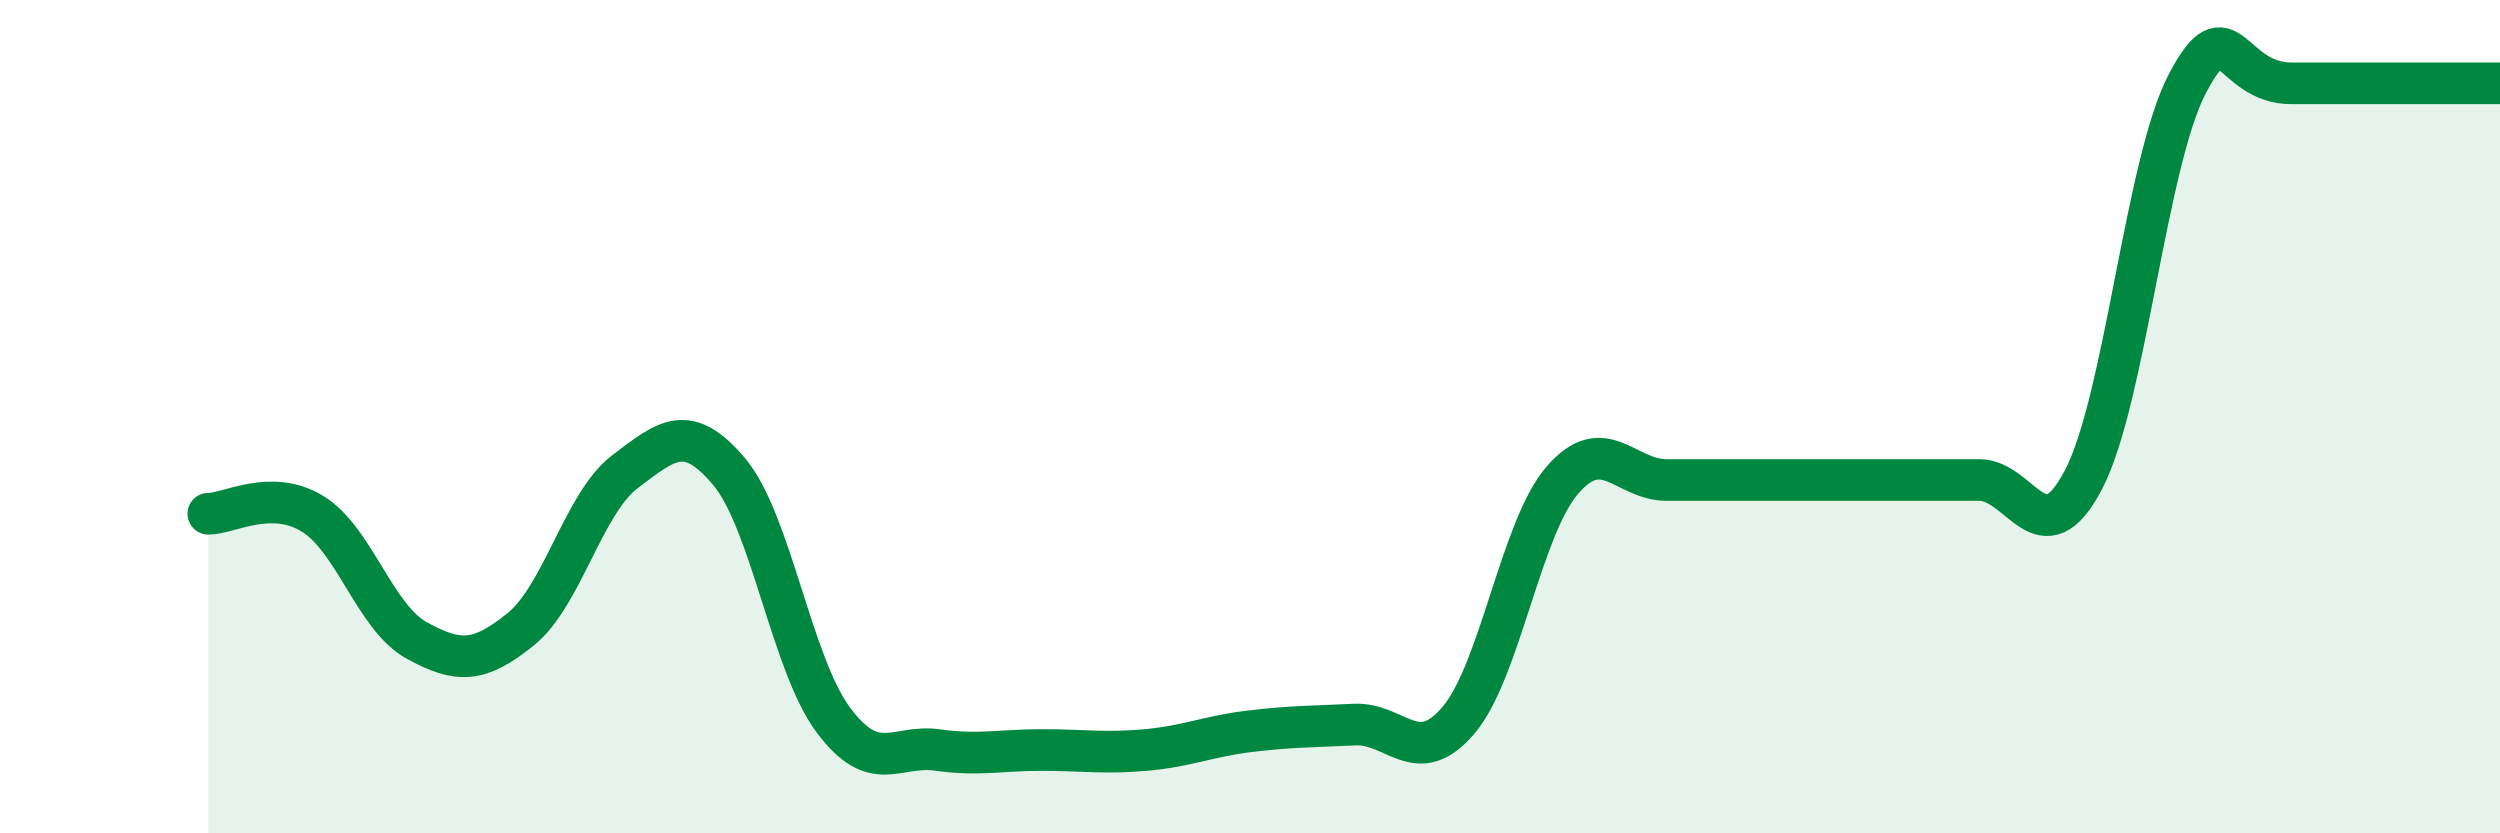
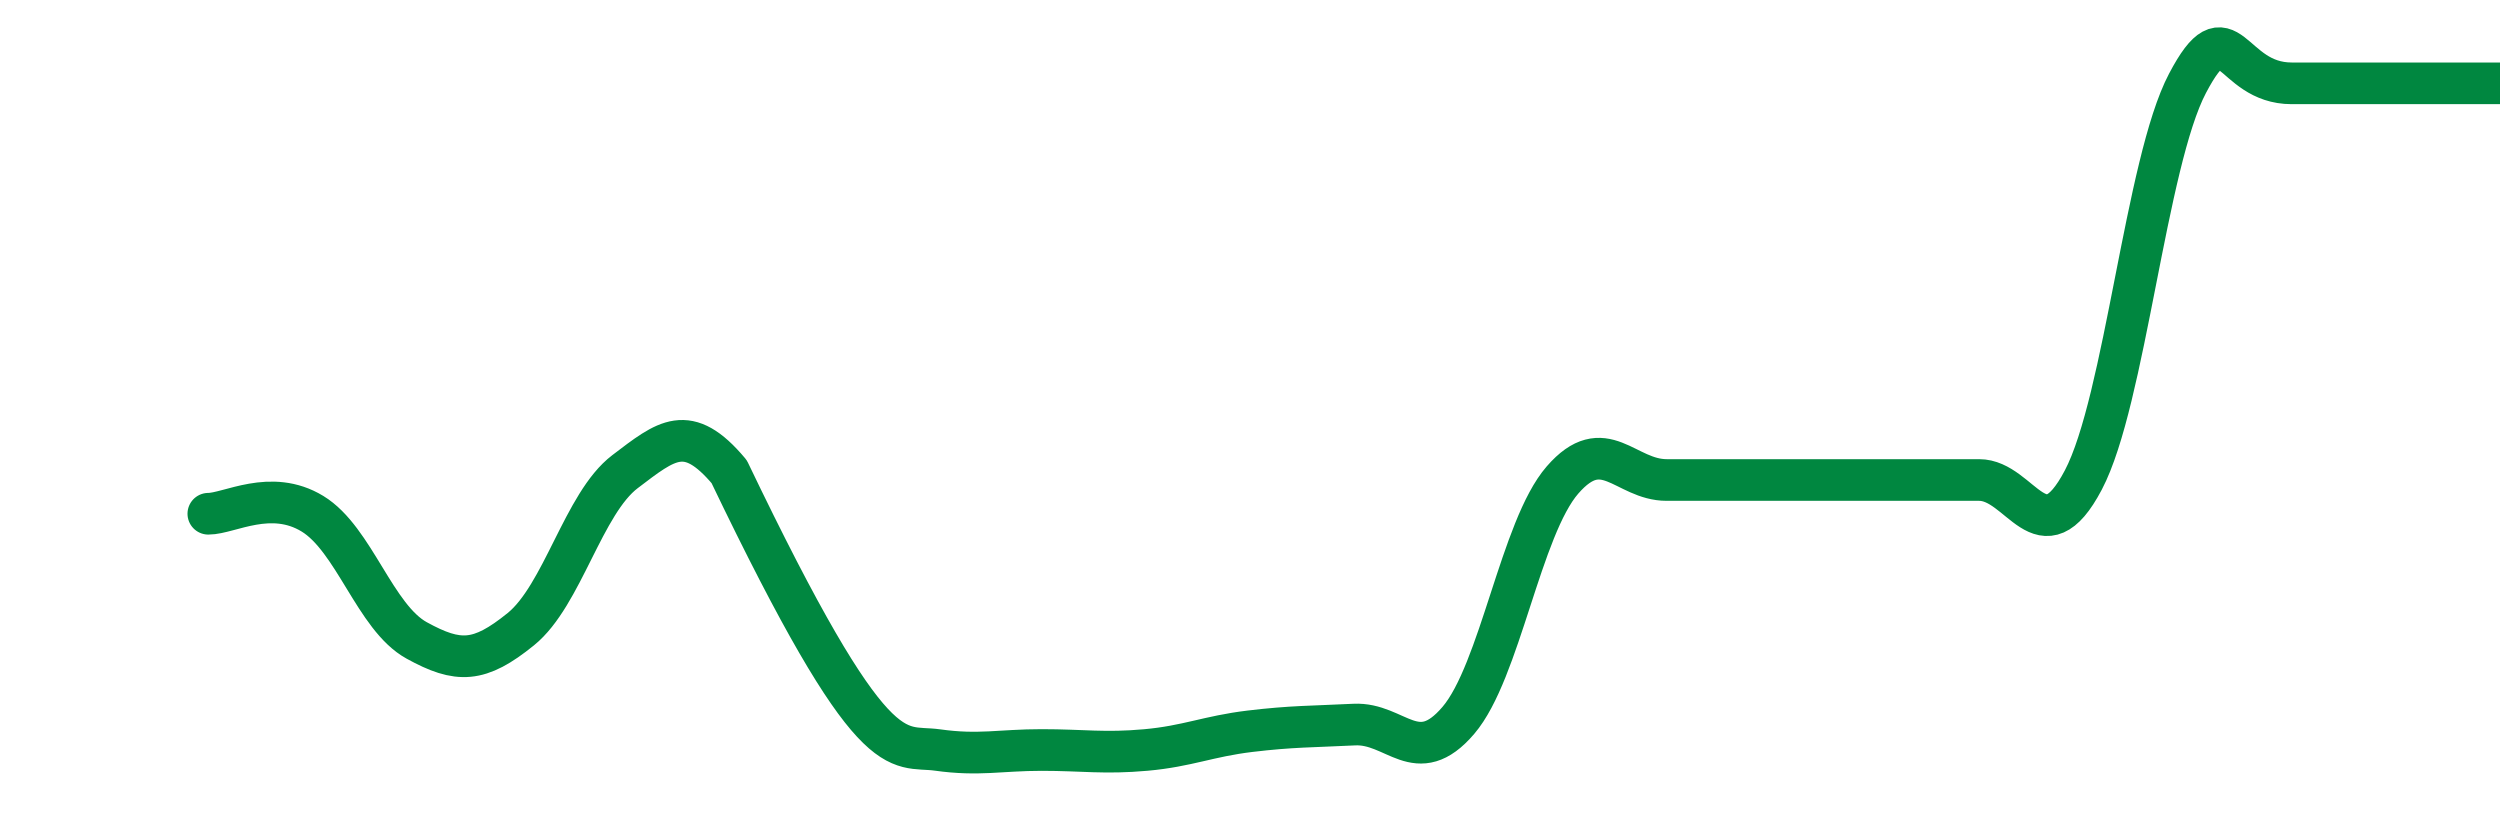
<svg xmlns="http://www.w3.org/2000/svg" width="60" height="20" viewBox="0 0 60 20">
-   <path d="M 5,12.33 C 5.5,12.33 6.5,11.72 7.5,12.33 C 8.5,12.94 9,14.82 10,15.37 C 11,15.92 11.5,15.91 12.5,15.1 C 13.5,14.29 14,12.08 15,11.32 C 16,10.56 16.5,10.13 17.5,11.32 C 18.5,12.51 19,15.94 20,17.28 C 21,18.62 21.5,17.86 22.5,18 C 23.5,18.14 24,18 25,18 C 26,18 26.5,18.09 27.5,18 C 28.5,17.91 29,17.67 30,17.55 C 31,17.43 31.5,17.44 32.5,17.39 C 33.5,17.34 34,18.46 35,17.29 C 36,16.12 36.5,12.67 37.5,11.52 C 38.5,10.37 39,11.52 40,11.52 C 41,11.52 41.5,11.52 42.5,11.52 C 43.5,11.52 44,11.52 45,11.52 C 46,11.52 46.5,11.52 47.5,11.52 C 48.5,11.52 49,13.42 50,11.52 C 51,9.62 51.5,3.9 52.5,2 C 53.5,0.1 53.5,2 55,2 C 56.5,2 59,2 60,2L60 20L5 20Z" fill="#008740" opacity="0.1" stroke-linecap="round" stroke-linejoin="round" />
-   <path d="M 5,12.33 C 5.5,12.33 6.5,11.72 7.5,12.33 C 8.5,12.94 9,14.82 10,15.37 C 11,15.92 11.5,15.91 12.5,15.1 C 13.5,14.29 14,12.08 15,11.32 C 16,10.56 16.5,10.13 17.5,11.32 C 18.5,12.51 19,15.94 20,17.28 C 21,18.62 21.5,17.86 22.5,18 C 23.5,18.14 24,18 25,18 C 26,18 26.5,18.09 27.5,18 C 28.5,17.91 29,17.67 30,17.55 C 31,17.43 31.5,17.44 32.5,17.39 C 33.5,17.34 34,18.46 35,17.29 C 36,16.12 36.5,12.67 37.5,11.52 C 38.5,10.37 39,11.52 40,11.52 C 41,11.52 41.5,11.52 42.5,11.52 C 43.5,11.52 44,11.52 45,11.52 C 46,11.52 46.5,11.52 47.5,11.52 C 48.5,11.52 49,13.42 50,11.52 C 51,9.62 51.5,3.9 52.5,2 C 53.5,0.1 53.5,2 55,2 C 56.5,2 59,2 60,2" stroke="#008740" stroke-width="1" fill="none" stroke-linecap="round" stroke-linejoin="round" />
+   <path d="M 5,12.33 C 5.5,12.33 6.5,11.72 7.5,12.33 C 8.5,12.94 9,14.82 10,15.37 C 11,15.92 11.5,15.91 12.5,15.1 C 13.5,14.29 14,12.08 15,11.32 C 16,10.56 16.5,10.13 17.5,11.32 C 21,18.62 21.5,17.86 22.5,18 C 23.5,18.14 24,18 25,18 C 26,18 26.5,18.09 27.5,18 C 28.5,17.91 29,17.67 30,17.55 C 31,17.43 31.5,17.44 32.5,17.39 C 33.5,17.34 34,18.46 35,17.29 C 36,16.12 36.5,12.67 37.5,11.52 C 38.5,10.37 39,11.52 40,11.52 C 41,11.52 41.5,11.52 42.5,11.52 C 43.5,11.52 44,11.52 45,11.52 C 46,11.52 46.5,11.52 47.5,11.52 C 48.5,11.52 49,13.42 50,11.52 C 51,9.62 51.5,3.9 52.5,2 C 53.5,0.1 53.5,2 55,2 C 56.5,2 59,2 60,2" stroke="#008740" stroke-width="1" fill="none" stroke-linecap="round" stroke-linejoin="round" />
</svg>